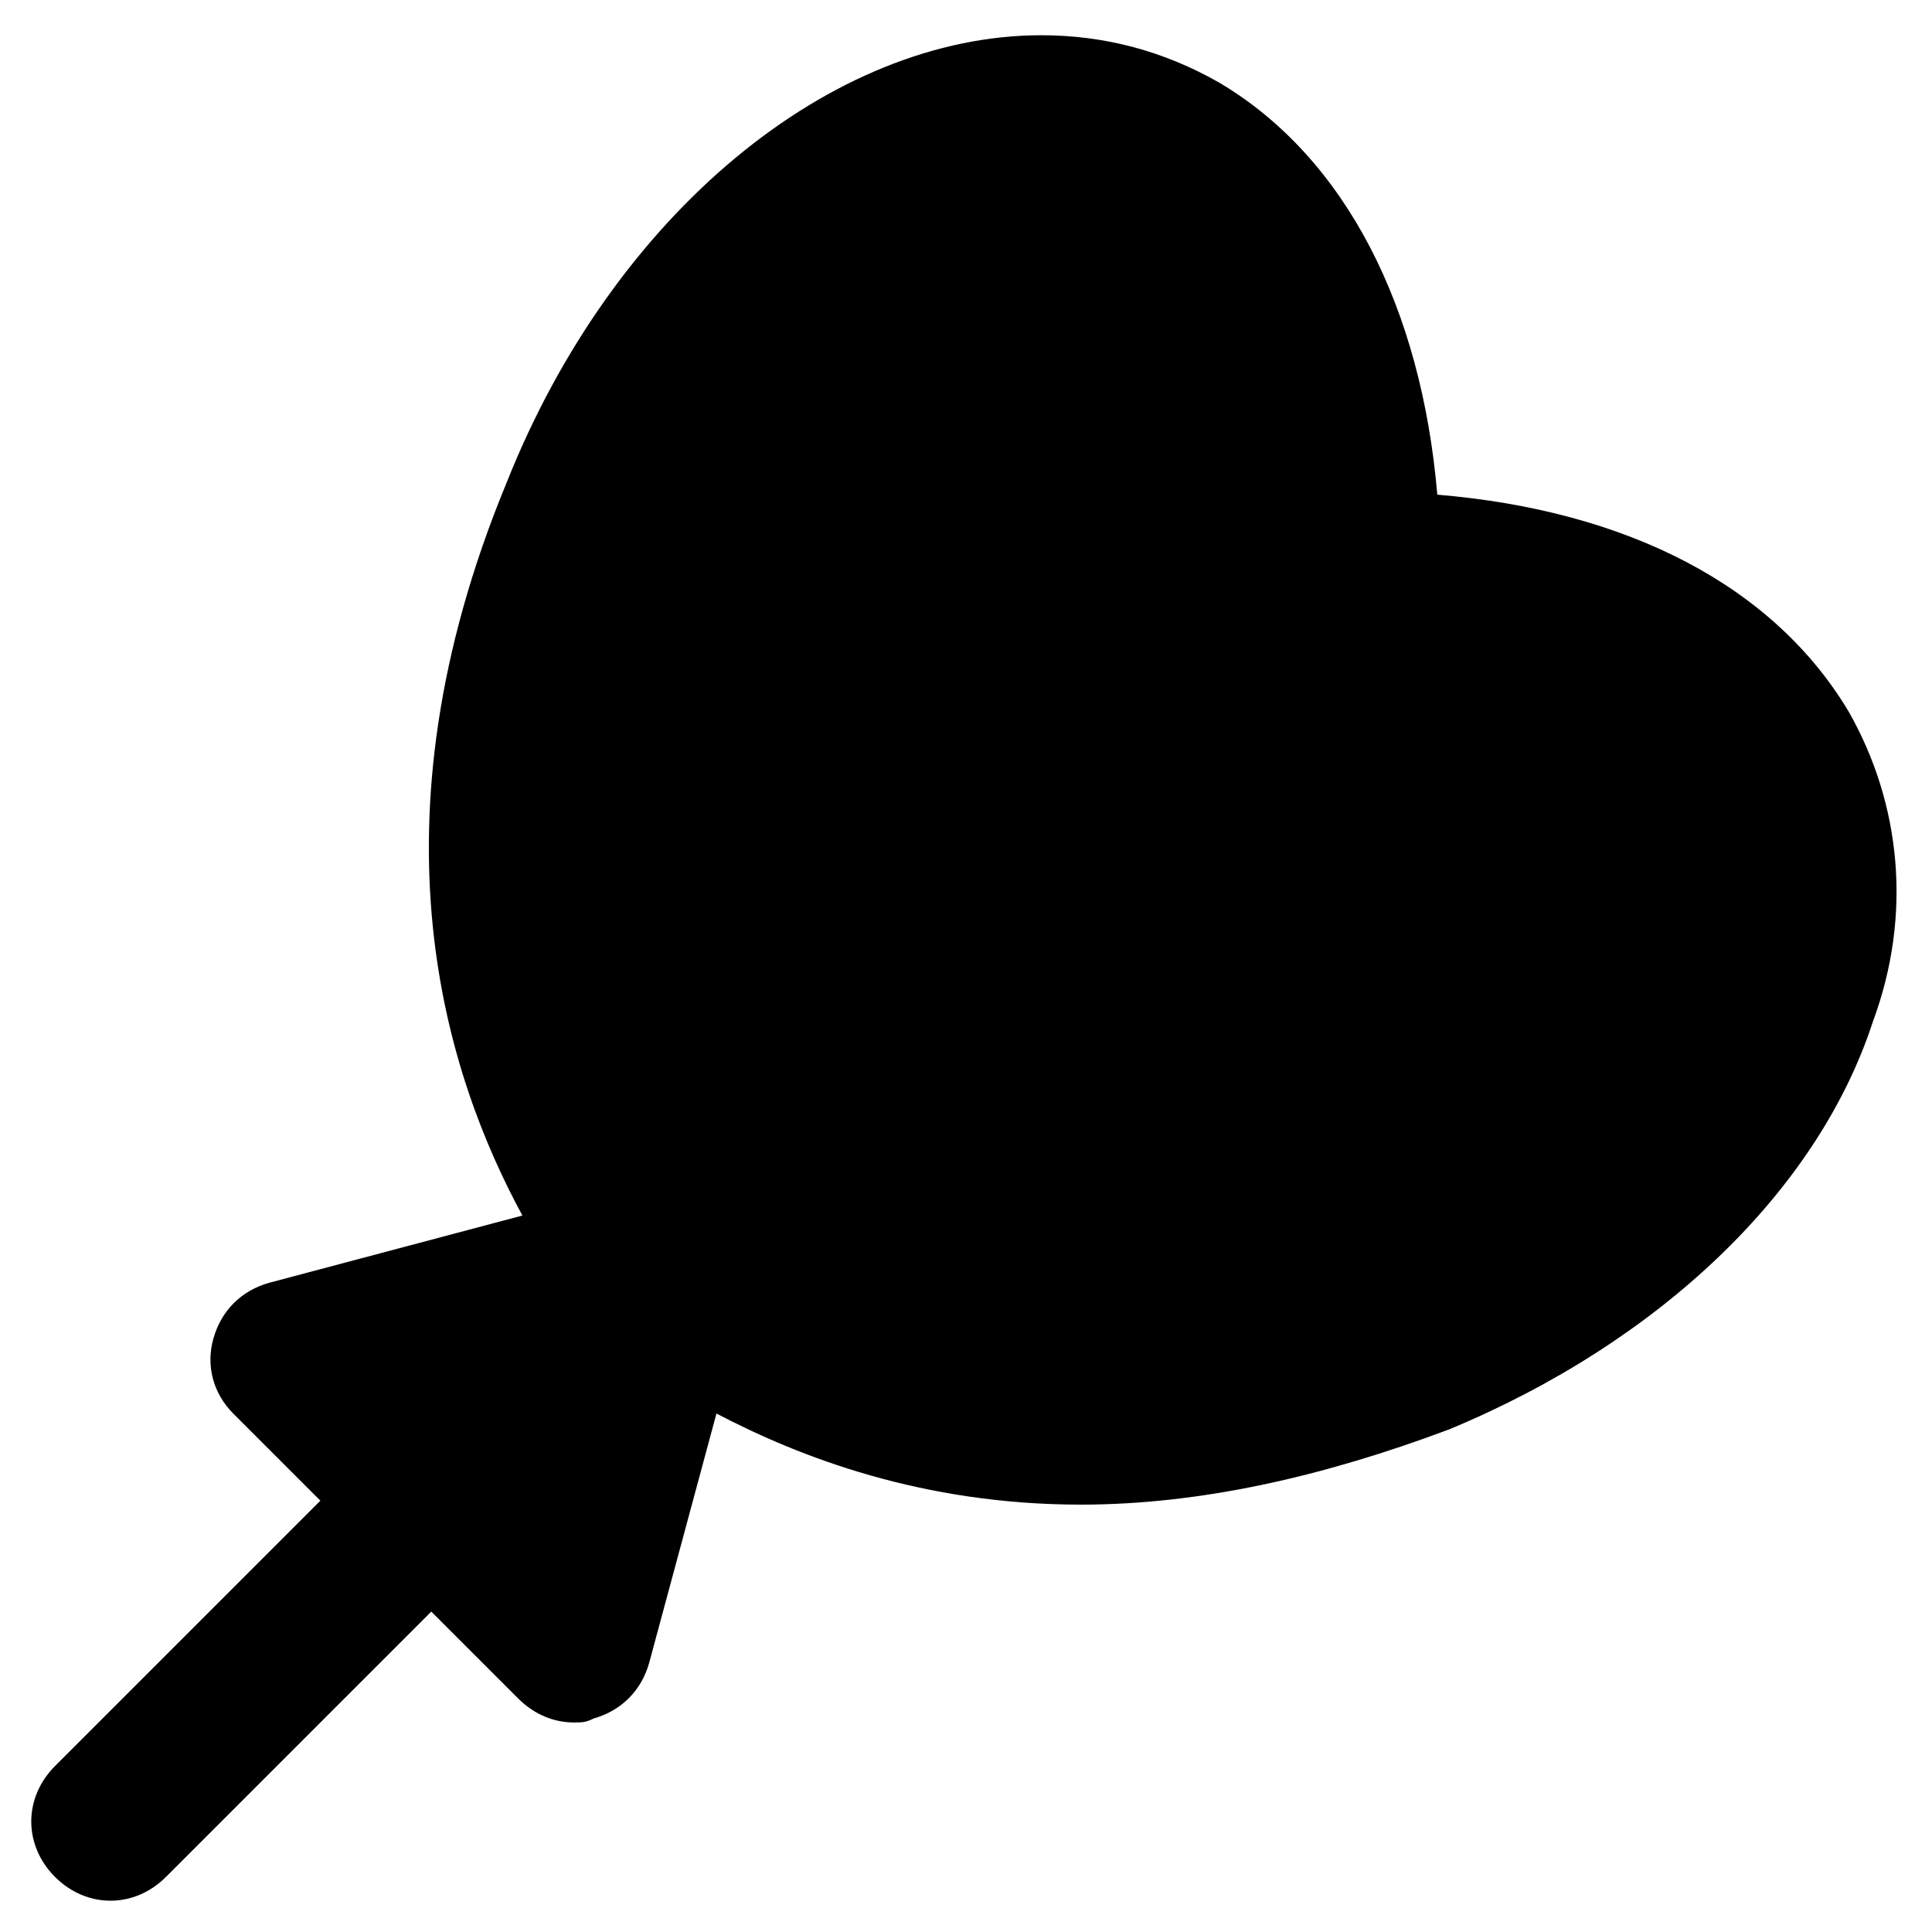
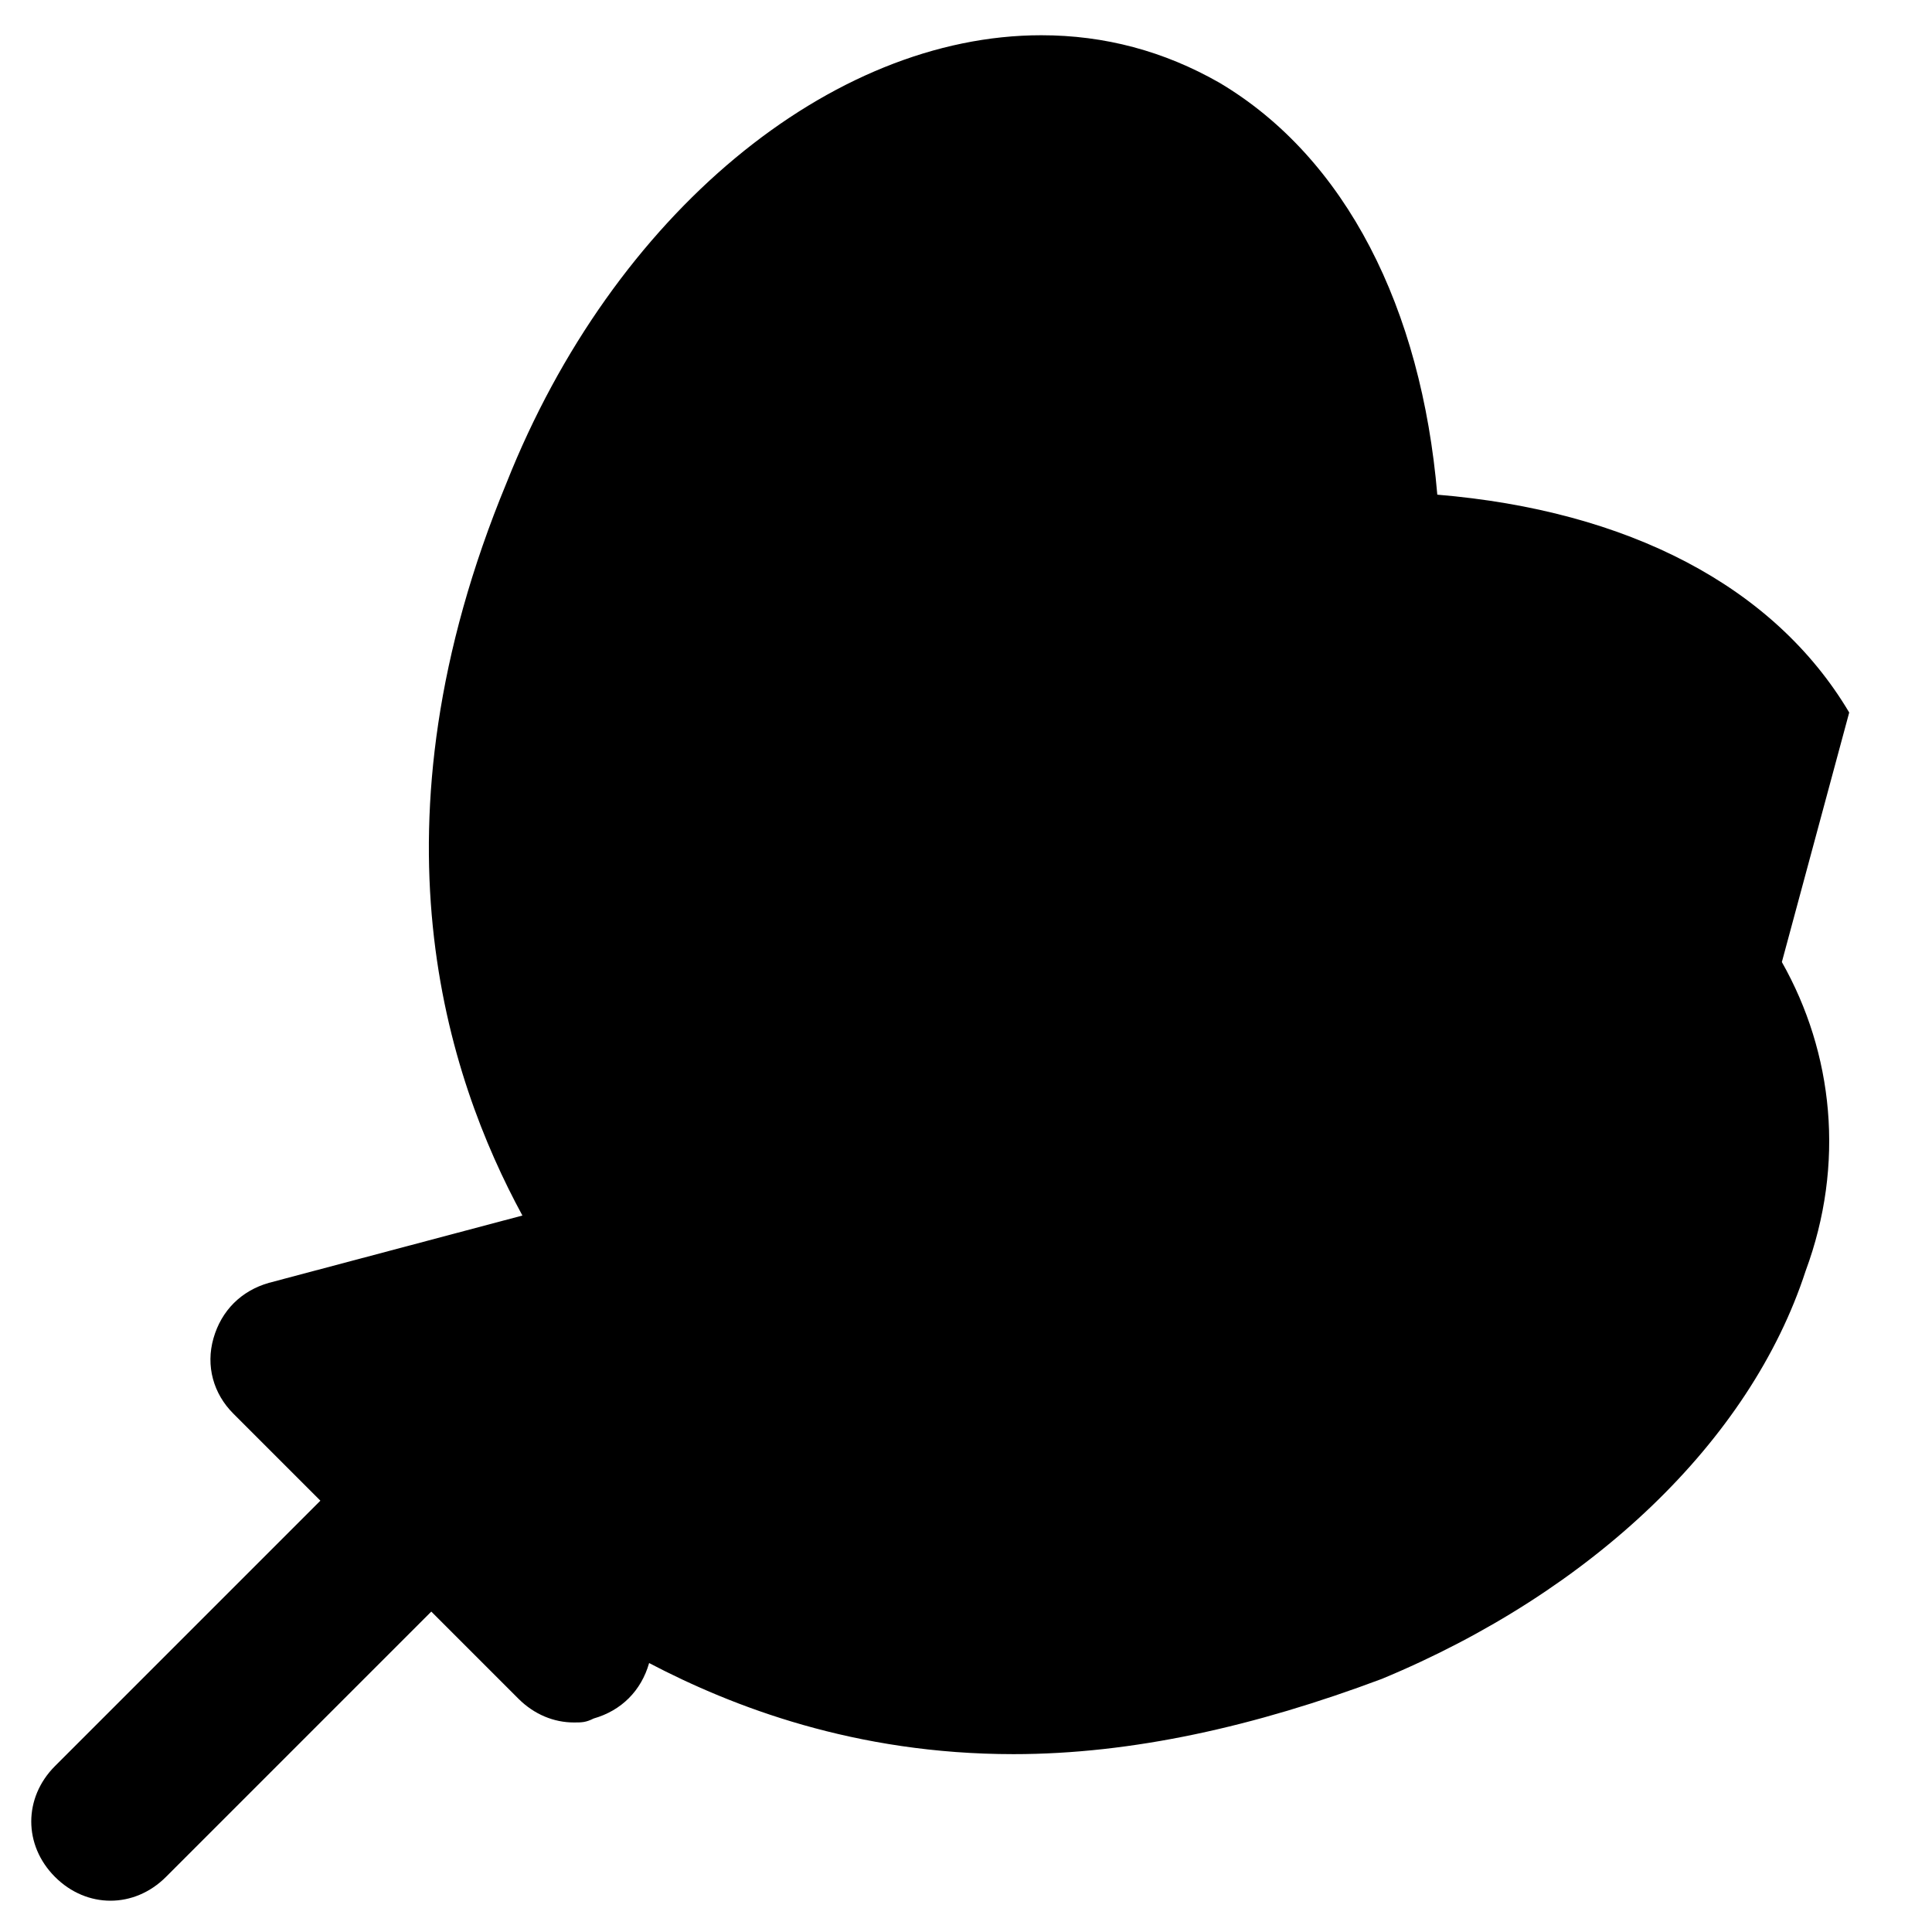
<svg xmlns="http://www.w3.org/2000/svg" fill="#000000" width="800px" height="800px" version="1.1" viewBox="144 144 512 512">
-   <path d="m634.06 332.82c-19.941-33.586-58.777-53.531-109.16-57.727-4.199-49.332-24.141-89.215-57.727-109.16-14.695-8.398-30.438-12.594-47.23-12.594-55.629 0-113.36 47.23-141.7 118.61-37.785 91.316-15.742 157.44 4.199 194.18l-67.176 17.84c-7.348 2.098-12.594 7.348-14.695 14.695-2.098 7.348 0 14.695 5.246 19.941l23.09 23.09-70.324 70.324c-8.398 8.398-8.398 20.992 0 29.391 4.199 4.199 9.445 6.297 14.695 6.297 5.246 0 10.496-2.098 14.695-6.297l70.324-70.324 23.09 23.09c4.199 4.199 9.445 6.297 14.695 6.297 2.098 0 3.148 0 5.246-1.051 7.348-2.098 12.594-7.348 14.695-14.695l17.844-66.125c22.043 11.547 54.578 24.141 96.562 24.141 31.488 0 64.027-7.348 97.613-19.941 55.629-23.09 97.613-62.977 112.31-108.11 10.5-28.332 7.348-57.723-6.297-81.863z" />
+   <path d="m634.06 332.82c-19.941-33.586-58.777-53.531-109.16-57.727-4.199-49.332-24.141-89.215-57.727-109.16-14.695-8.398-30.438-12.594-47.23-12.594-55.629 0-113.36 47.23-141.7 118.61-37.785 91.316-15.742 157.44 4.199 194.18l-67.176 17.84c-7.348 2.098-12.594 7.348-14.695 14.695-2.098 7.348 0 14.695 5.246 19.941l23.09 23.09-70.324 70.324c-8.398 8.398-8.398 20.992 0 29.391 4.199 4.199 9.445 6.297 14.695 6.297 5.246 0 10.496-2.098 14.695-6.297l70.324-70.324 23.09 23.09c4.199 4.199 9.445 6.297 14.695 6.297 2.098 0 3.148 0 5.246-1.051 7.348-2.098 12.594-7.348 14.695-14.695c22.043 11.547 54.578 24.141 96.562 24.141 31.488 0 64.027-7.348 97.613-19.941 55.629-23.09 97.613-62.977 112.31-108.11 10.5-28.332 7.348-57.723-6.297-81.863z" />
</svg>